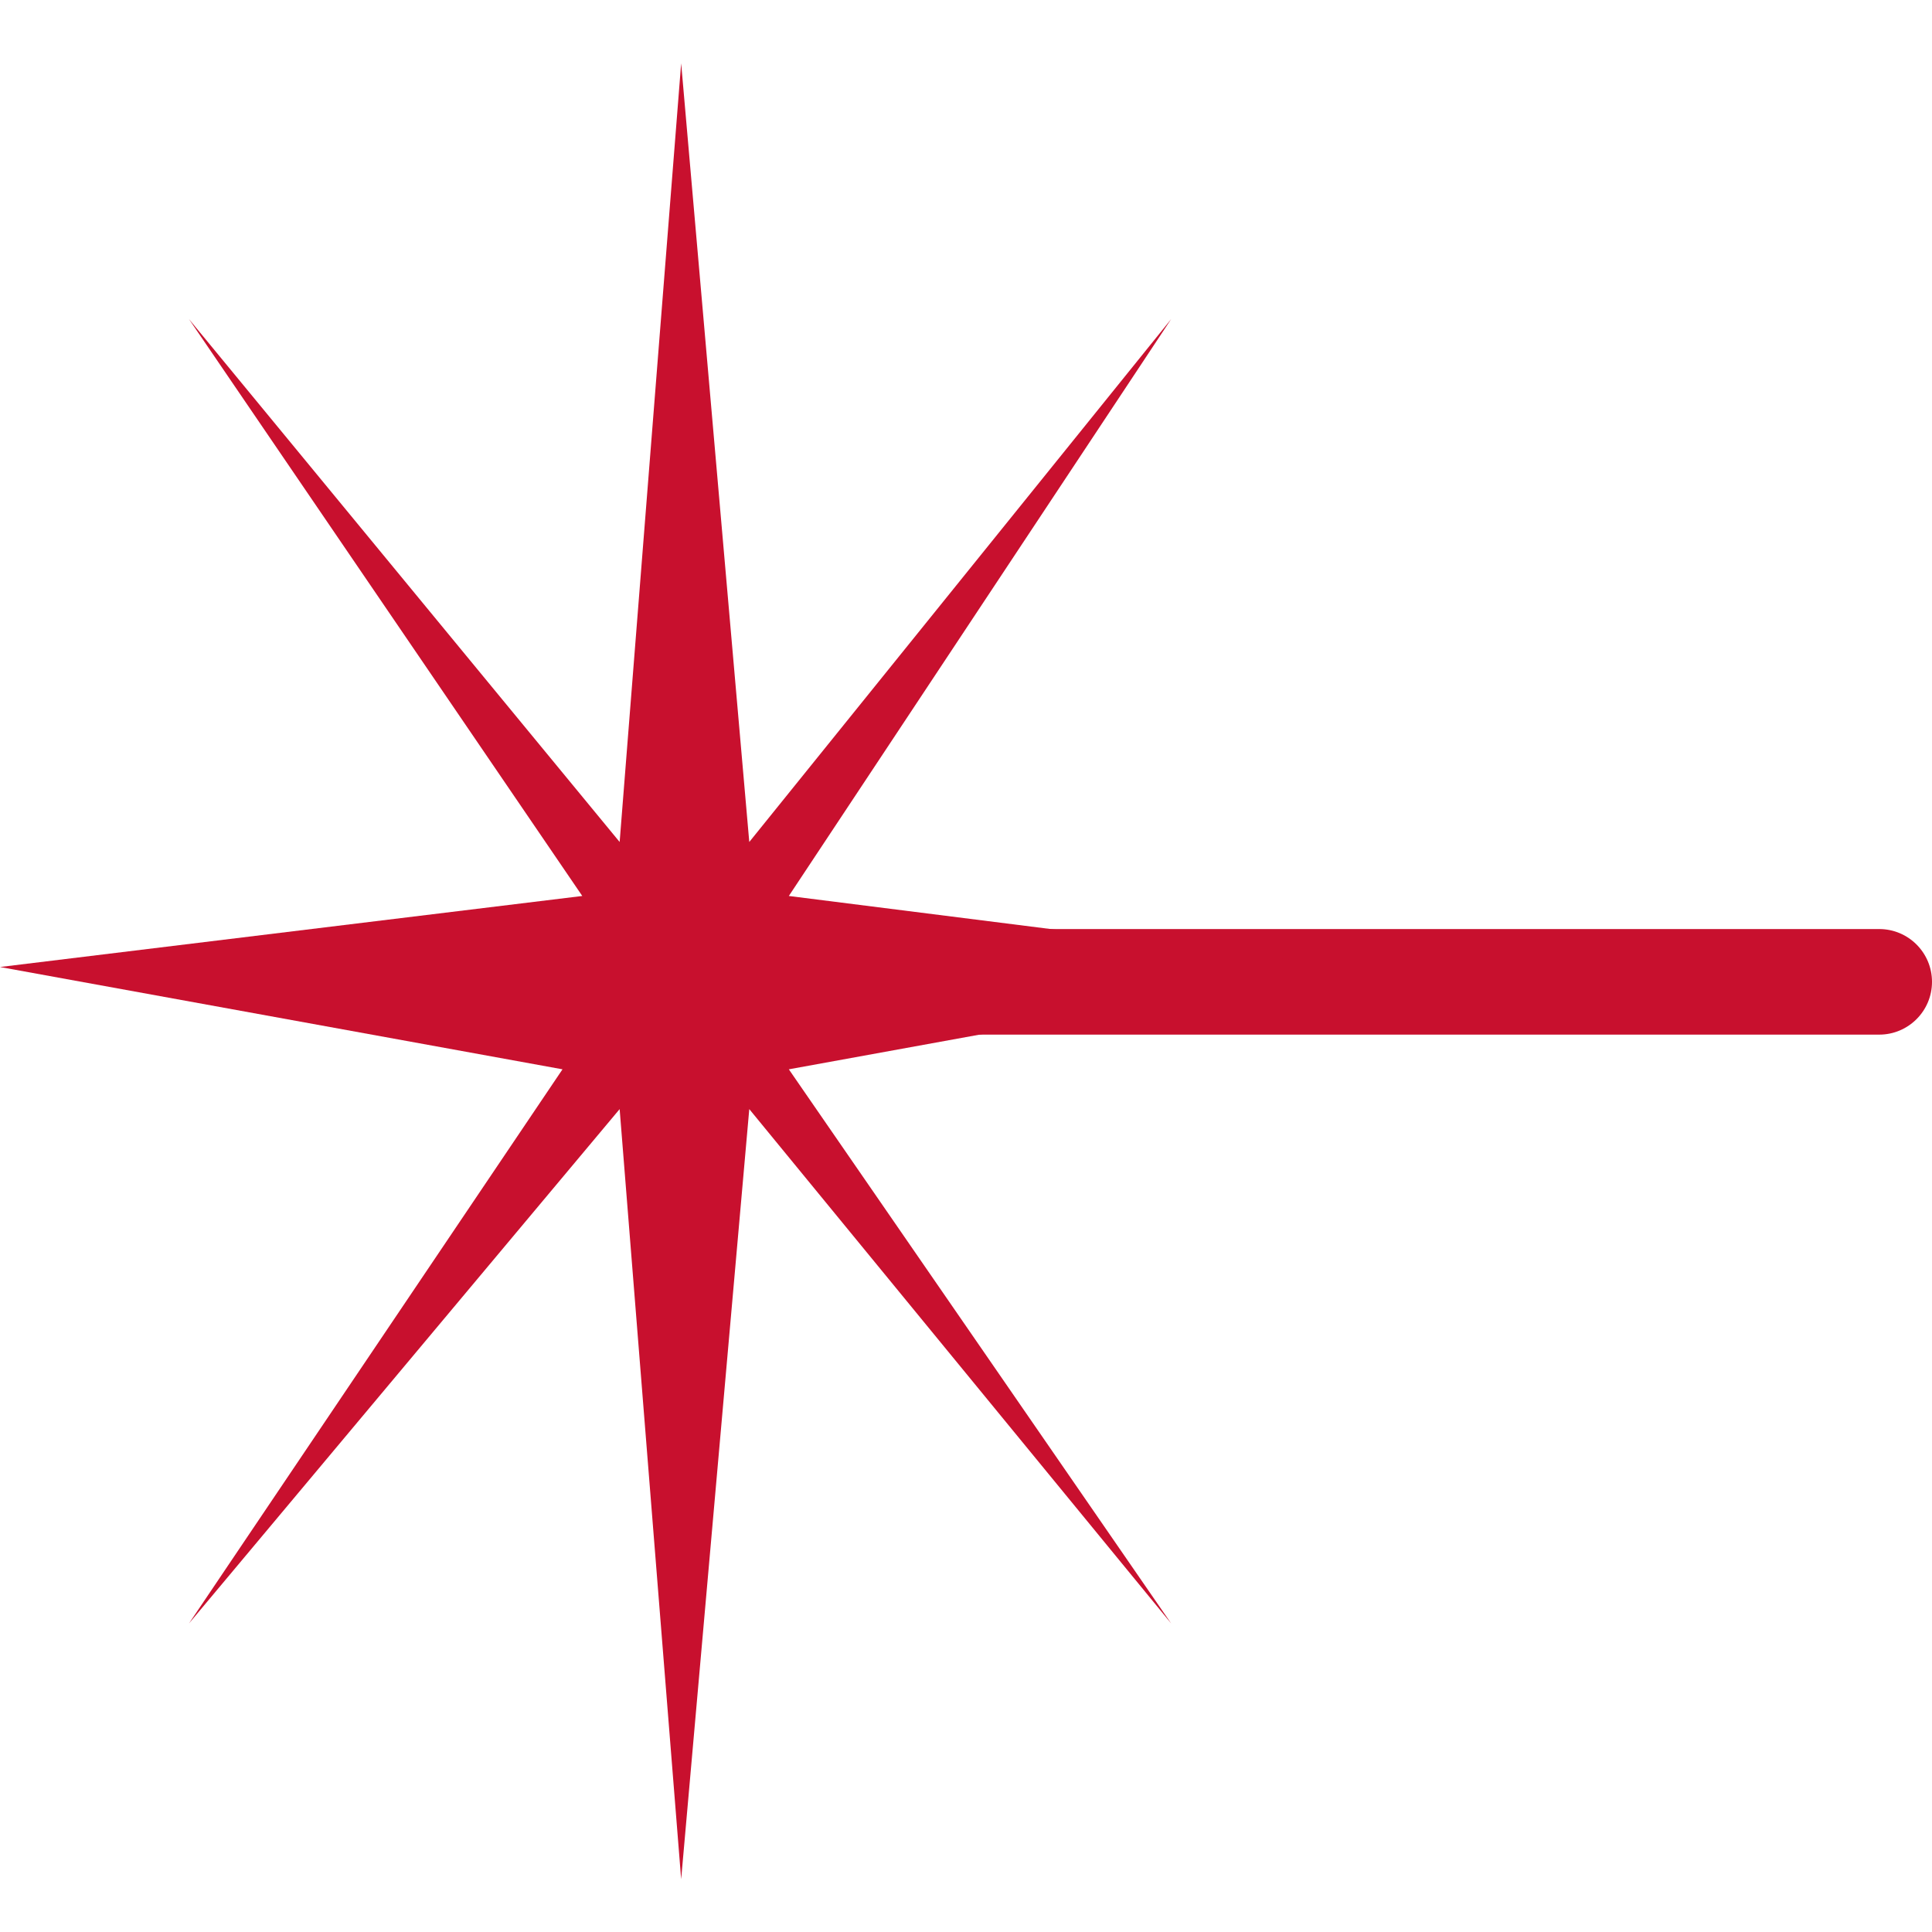
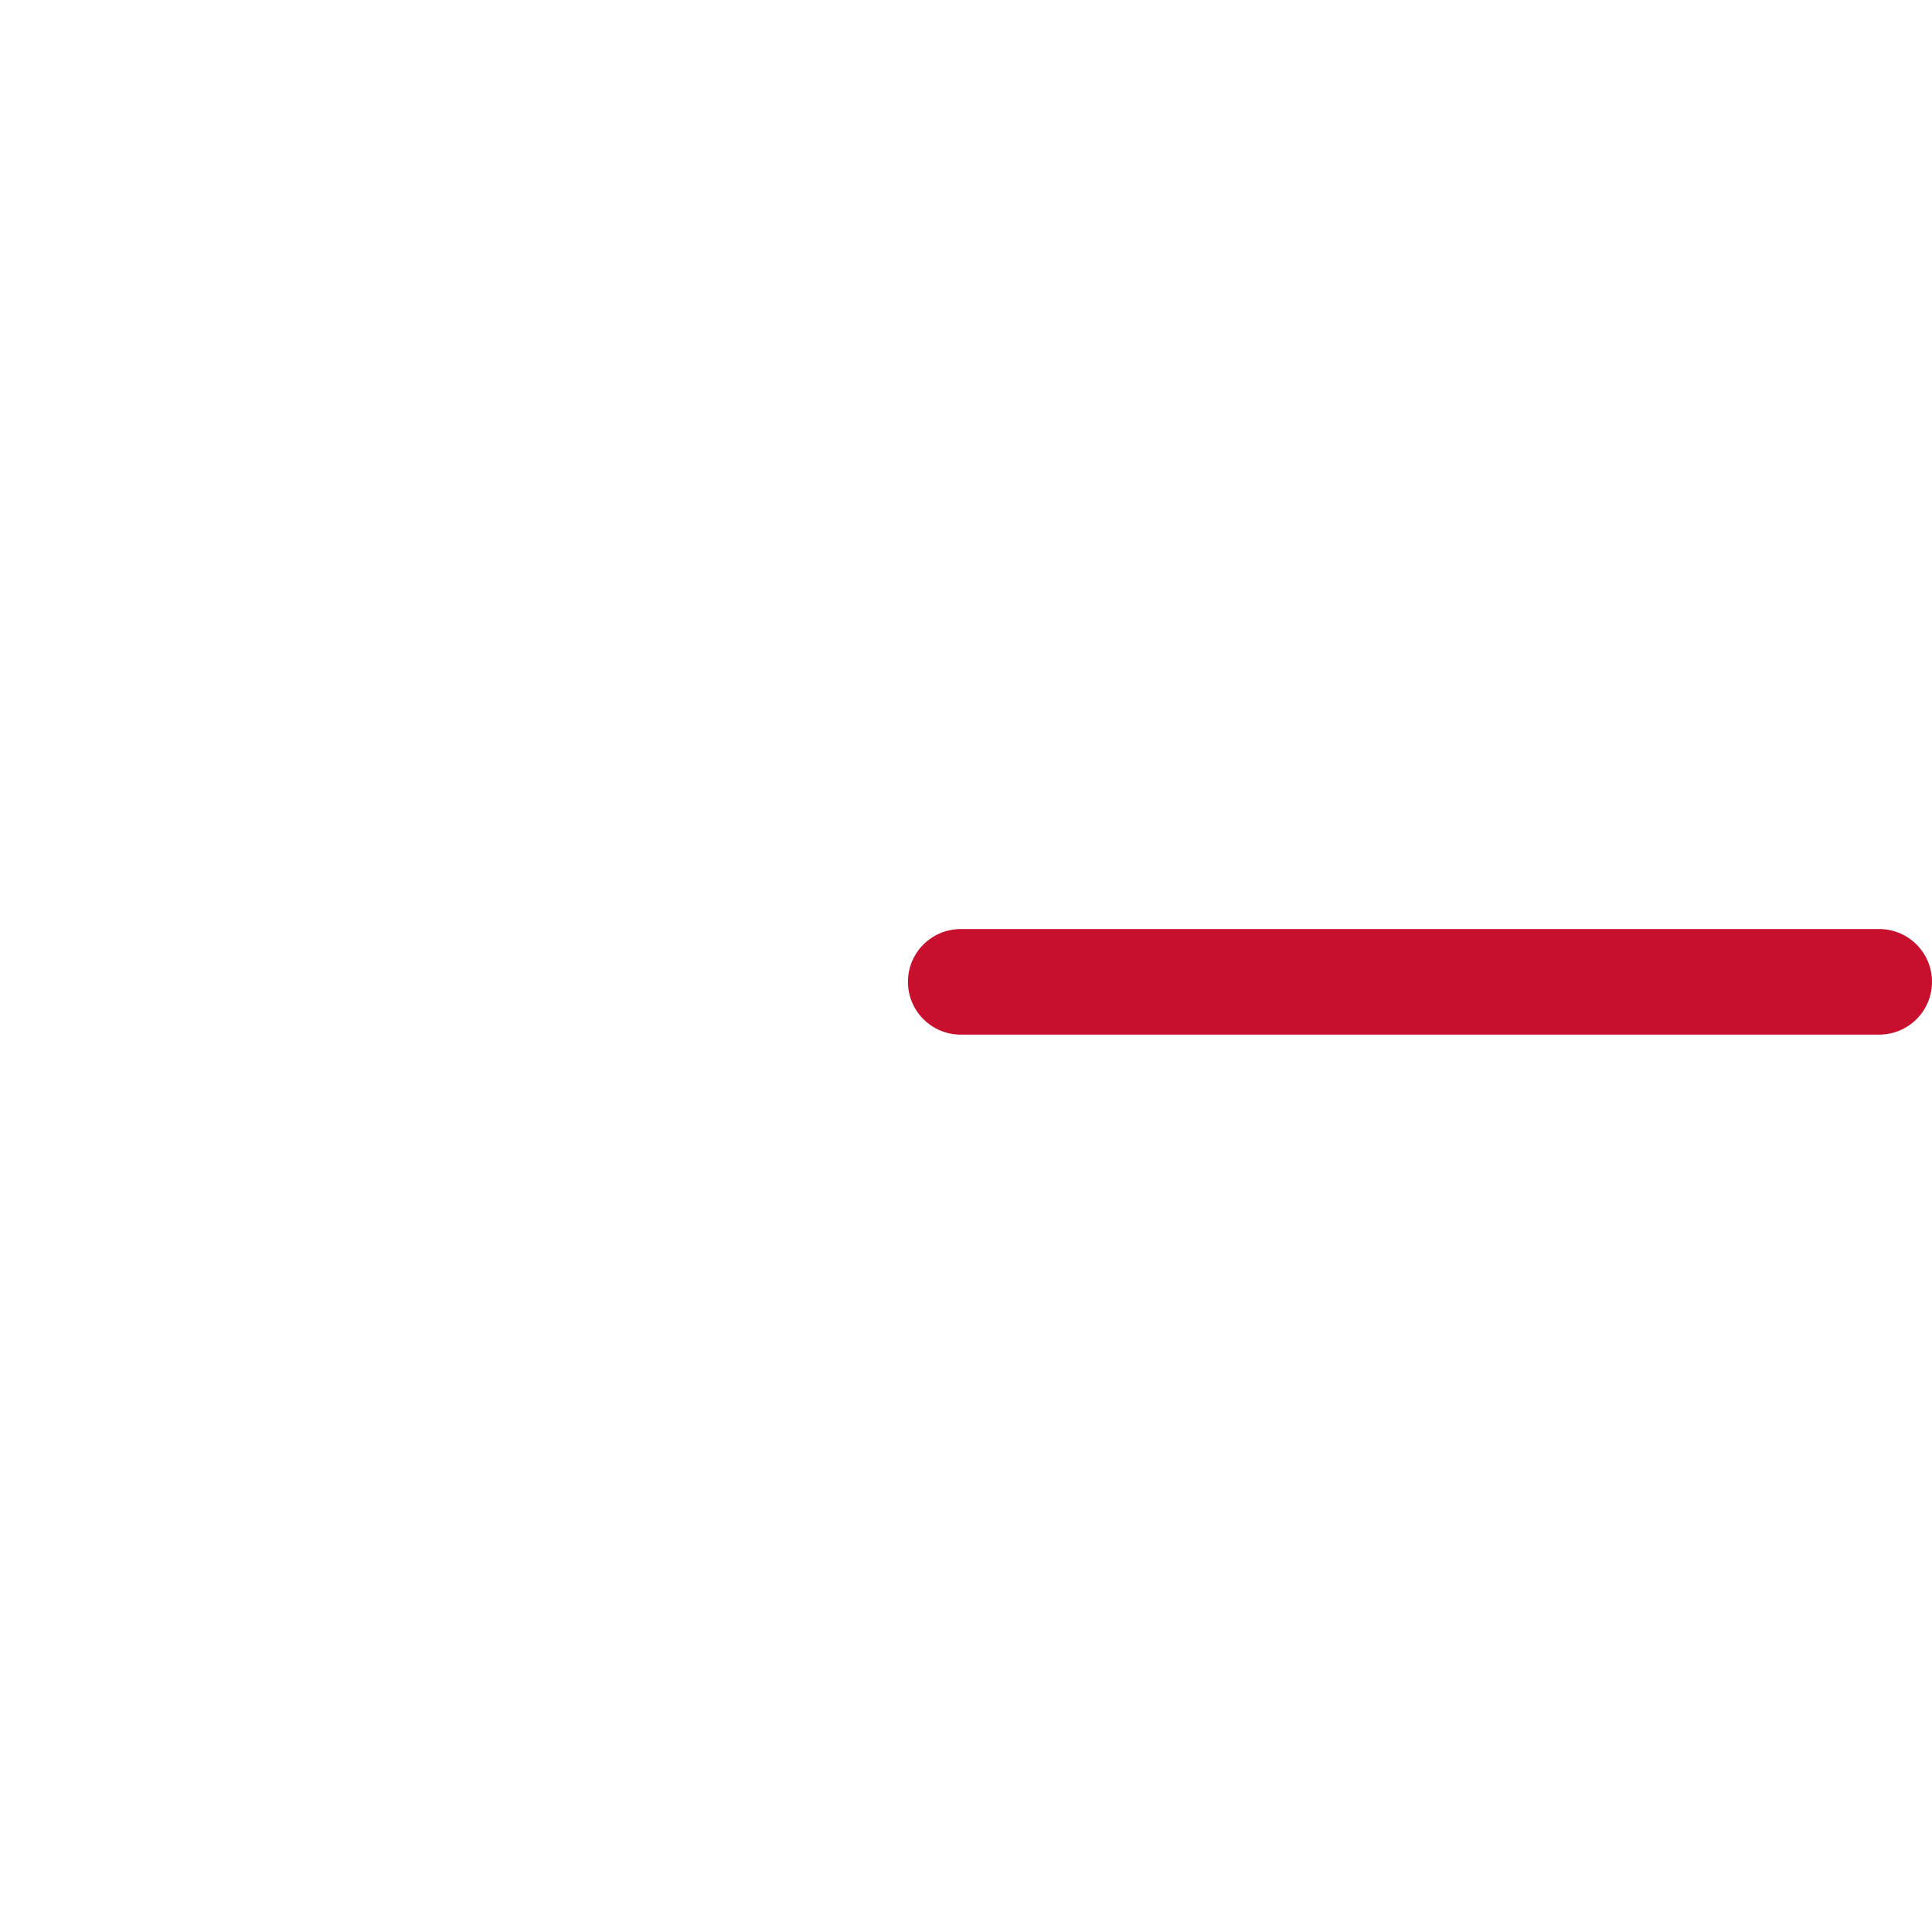
<svg xmlns="http://www.w3.org/2000/svg" width="183" height="183" viewBox="0 0 183 183" fill="none">
  <path d="M91 98C88.239 98 86 95.761 86 93C86 90.239 88.239 88 91 88L178 88C180.761 88 183 90.239 183 93C183 95.761 180.761 98 178 98L91 98Z" fill="#C8102E" />
-   <path d="M58.693 79.753L64.52 6L70.972 79.753L110.933 30.225L74.719 84.867L128 91.596L74.719 101.286L110.933 153.775L70.972 105.055L64.52 178L58.693 105.055L17.899 153.775L53.281 101.286L0 91.596L55.154 84.867L17.899 30.225L58.693 79.753Z" fill="#C8102E" />
</svg>